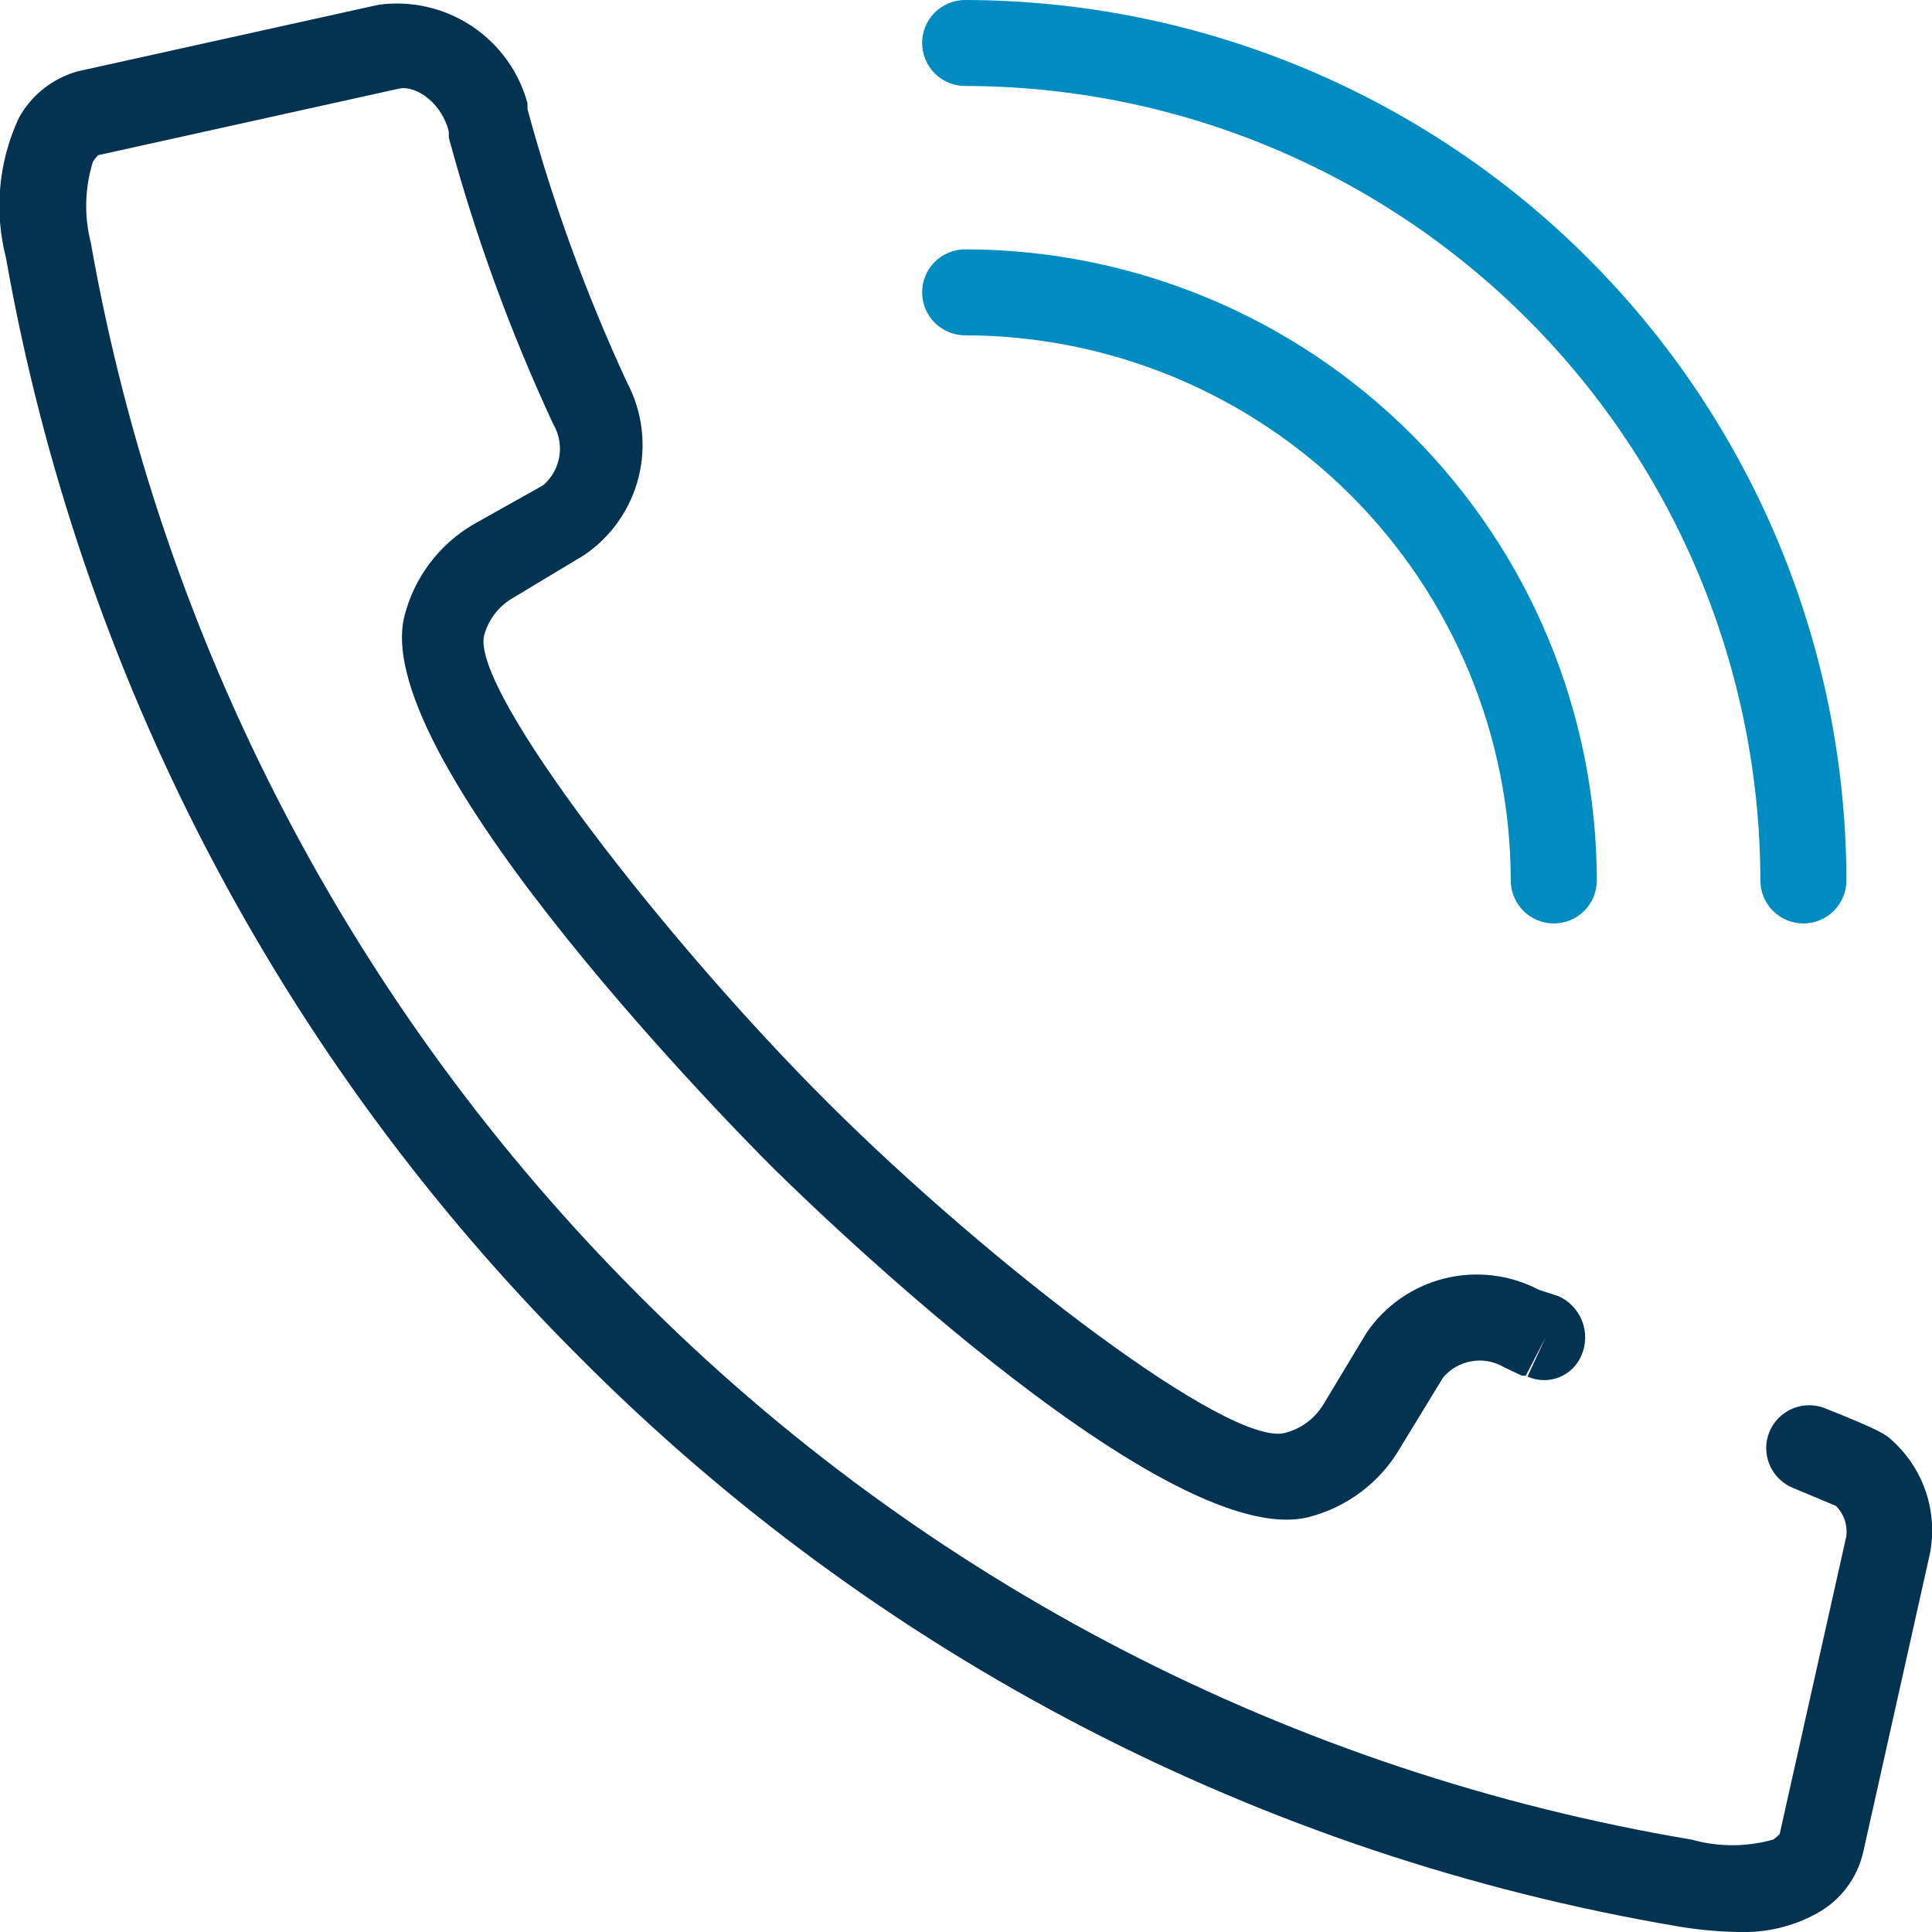
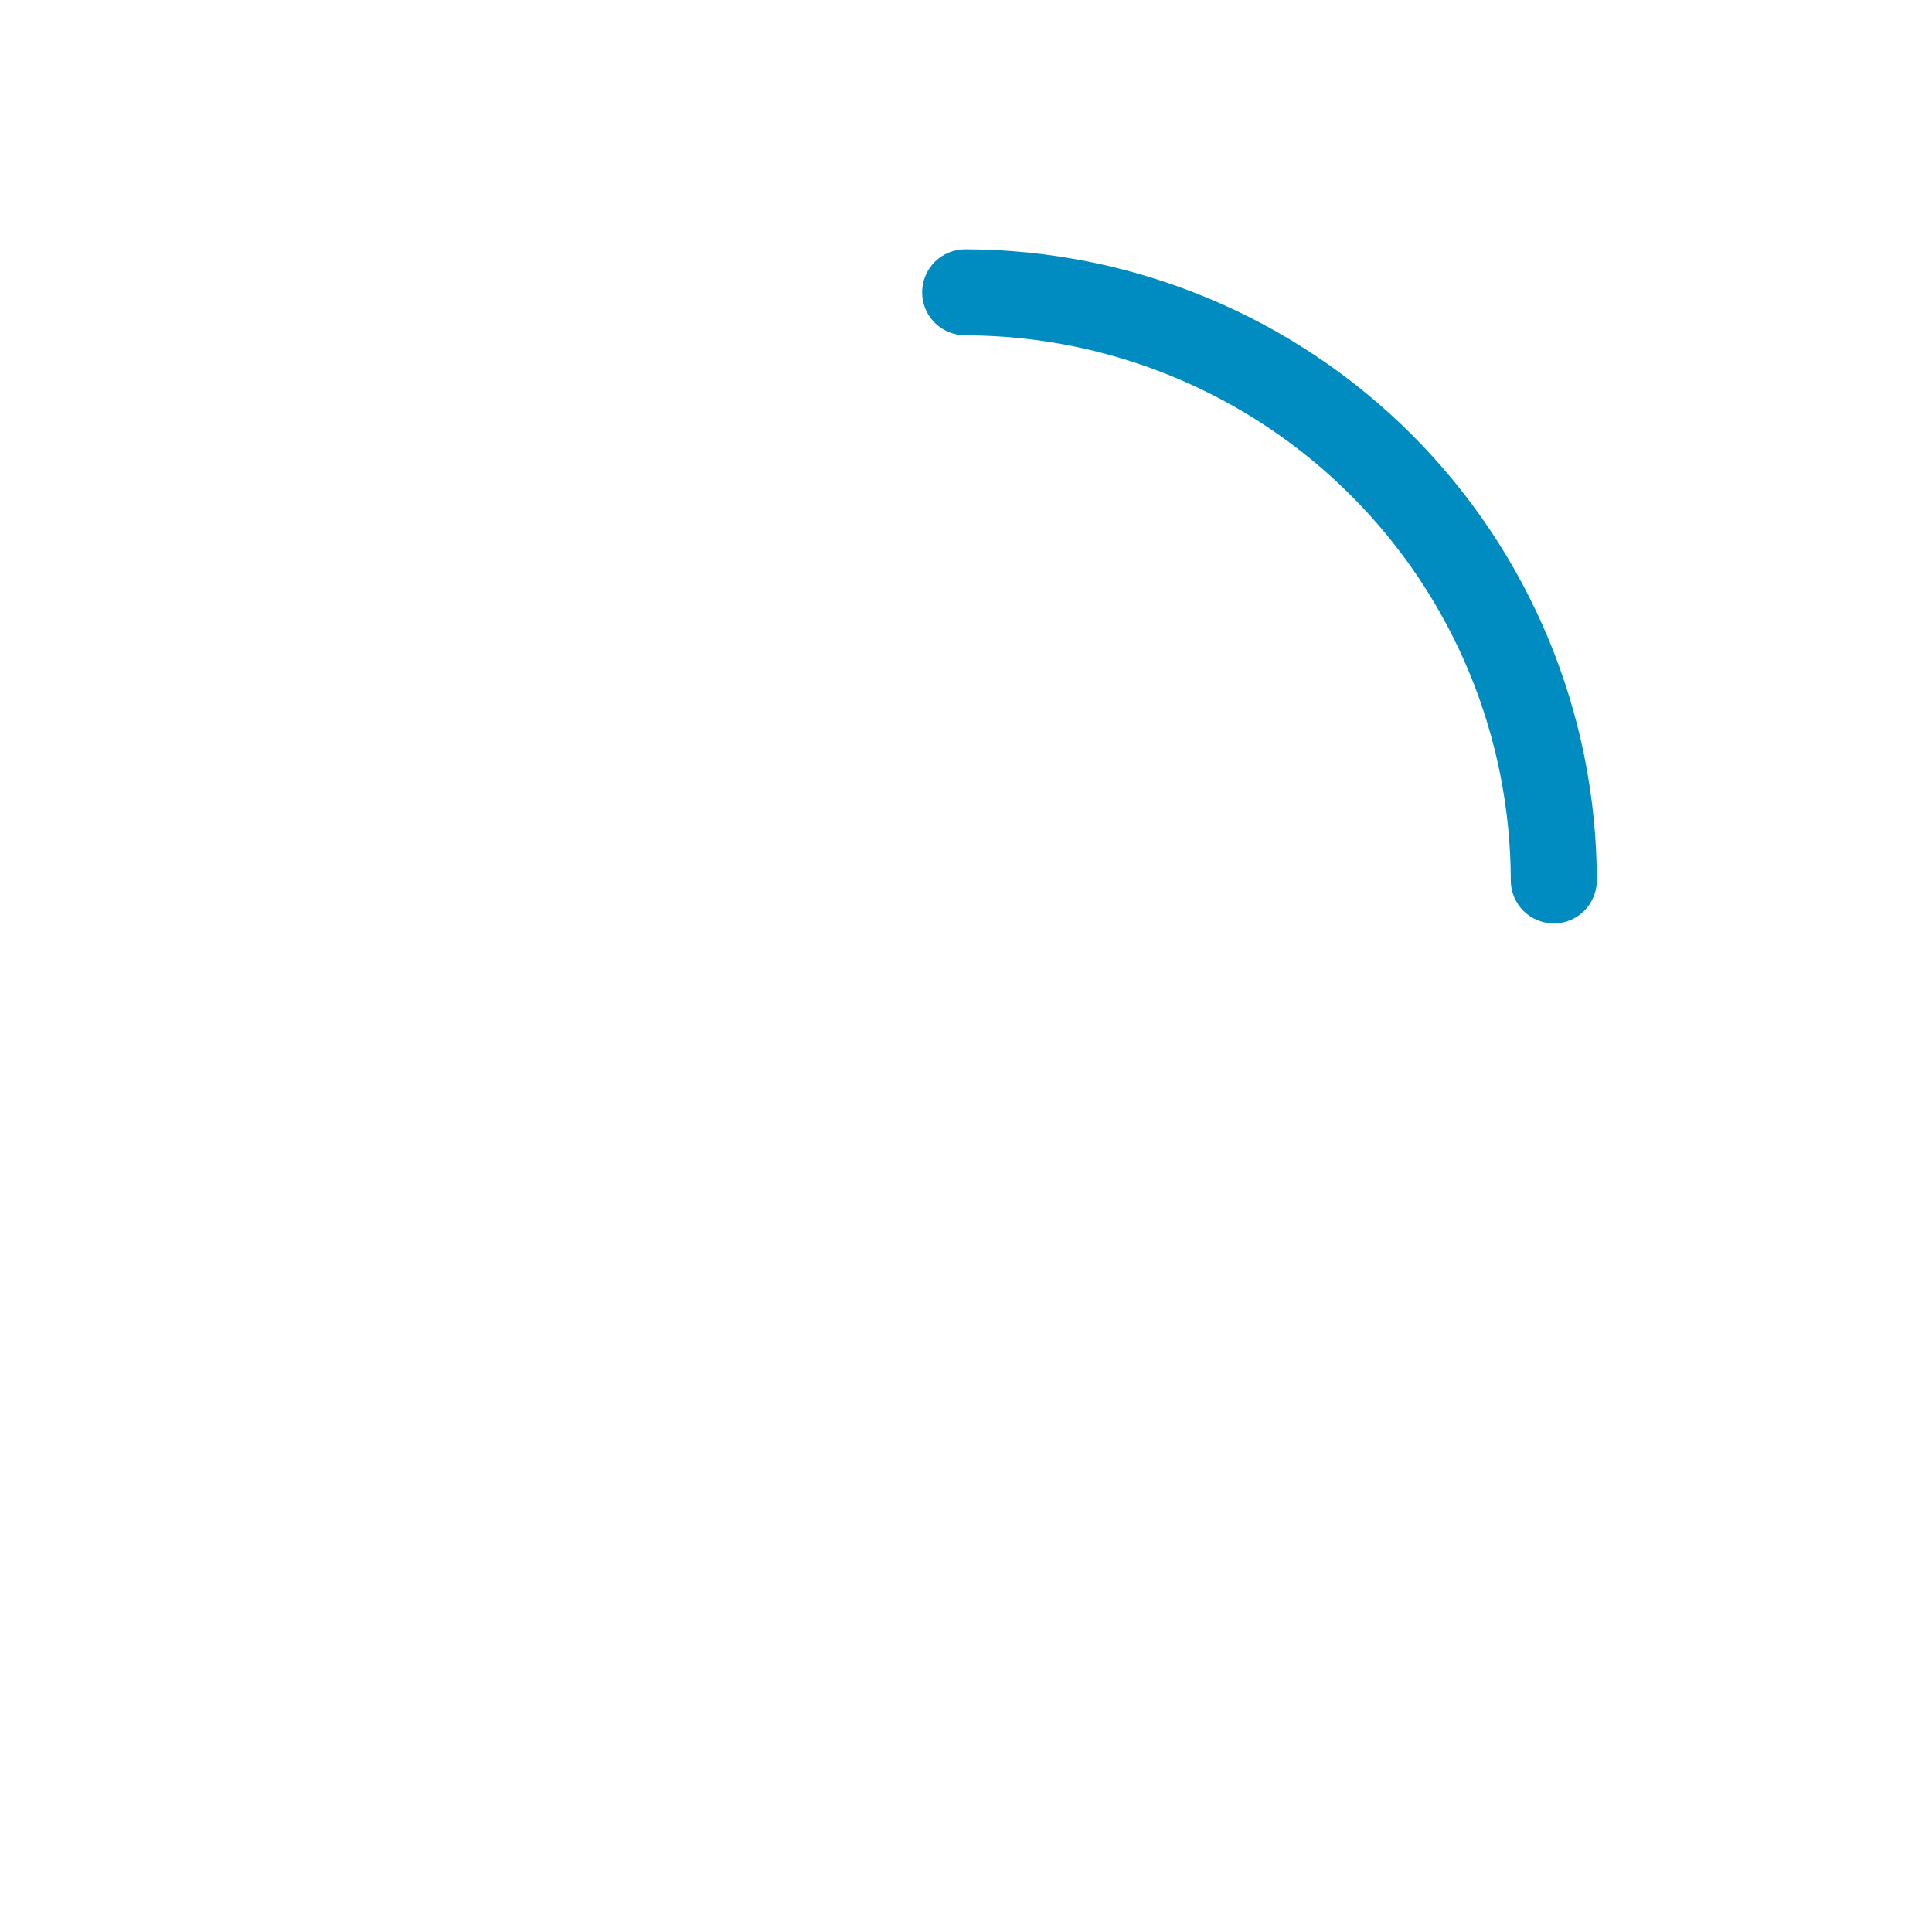
<svg xmlns="http://www.w3.org/2000/svg" width="37" height="37" viewBox="0 0 37 37" fill="none">
  <g id="Isolation_Mode" clip-path="url(#clip0_534_1294)">
-     <path id="Vector" d="M36.258 27.606C36.11 27.458 35.961 27.375 34.956 26.972C34.754 26.89 34.528 26.892 34.327 26.977C34.126 27.062 33.967 27.223 33.885 27.425C33.803 27.627 33.805 27.853 33.89 28.053C33.975 28.254 34.136 28.413 34.338 28.495L35.162 28.841C35.236 28.916 35.293 29.007 35.327 29.106C35.361 29.206 35.372 29.312 35.36 29.417L34.083 35.123C34.046 35.163 34.004 35.199 33.959 35.23C33.447 35.374 32.905 35.374 32.393 35.23C24.757 33.947 17.714 30.308 12.253 24.823C6.758 19.334 3.087 12.289 1.738 4.644C1.609 4.134 1.623 3.598 1.78 3.096C1.809 3.052 1.842 3.01 1.878 2.972L7.647 1.696C7.993 1.63 8.471 2.001 8.595 2.519V2.635C9.103 4.519 9.773 6.356 10.597 8.126C10.707 8.313 10.747 8.533 10.711 8.747C10.675 8.961 10.565 9.155 10.399 9.295L9.064 10.044C8.739 10.235 8.455 10.488 8.229 10.789C8.002 11.09 7.838 11.433 7.746 11.798C7.037 14.581 14.429 21.991 14.742 22.304C15.055 22.617 22.257 29.755 25.059 29.055C25.425 28.962 25.769 28.796 26.07 28.569C26.372 28.341 26.625 28.056 26.814 27.729L27.638 26.379C27.778 26.215 27.971 26.105 28.183 26.069C28.396 26.032 28.614 26.072 28.8 26.182L29.146 26.346H29.221L29.6 25.613L29.253 26.363C29.349 26.406 29.452 26.429 29.557 26.431C29.662 26.433 29.765 26.414 29.863 26.375C29.96 26.335 30.048 26.277 30.122 26.203C30.195 26.128 30.253 26.04 30.292 25.943C30.378 25.735 30.38 25.502 30.297 25.293C30.214 25.084 30.052 24.915 29.847 24.823L29.468 24.7C28.913 24.409 28.27 24.333 27.663 24.484C27.055 24.636 26.524 25.006 26.172 25.523L25.348 26.89C25.185 27.163 24.922 27.361 24.614 27.441C23.551 27.729 18.953 24.206 15.863 21.126C12.773 18.047 9.031 13.239 9.27 12.177C9.309 12.025 9.378 11.883 9.473 11.759C9.568 11.634 9.687 11.53 9.822 11.452L11.19 10.629C11.708 10.277 12.078 9.746 12.23 9.139C12.382 8.532 12.305 7.89 12.014 7.336C11.229 5.645 10.59 3.89 10.102 2.091V1.976C9.937 1.37 9.556 0.845 9.032 0.498C8.507 0.151 7.875 0.006 7.251 0.091L1.483 1.367C1.247 1.434 1.026 1.547 0.834 1.699C0.641 1.852 0.481 2.041 0.362 2.256C-0.029 3.095 -0.116 4.044 0.115 4.94C1.523 12.915 5.355 20.263 11.091 25.984C16.795 31.726 24.155 35.541 32.138 36.893C32.522 36.958 32.91 36.994 33.3 37C33.82 37.018 34.335 36.896 34.791 36.646C35.014 36.525 35.208 36.358 35.361 36.157C35.515 35.955 35.624 35.723 35.681 35.477L36.958 29.763C37.036 29.374 37.012 28.971 36.89 28.593C36.767 28.216 36.55 27.876 36.258 27.606Z" fill="#043251" />
-     <path id="Vector_2" d="M18.484 6.422C21.254 6.426 23.909 7.528 25.868 9.484C27.827 11.441 28.929 14.094 28.933 16.862C28.933 17.08 29.02 17.289 29.175 17.444C29.329 17.598 29.539 17.685 29.757 17.685C29.976 17.685 30.185 17.598 30.34 17.444C30.494 17.289 30.581 17.08 30.581 16.862C30.577 13.657 29.301 10.586 27.033 8.32C24.766 6.054 21.691 4.78 18.484 4.775C18.266 4.775 18.056 4.862 17.901 5.016C17.747 5.171 17.66 5.38 17.66 5.599C17.66 5.817 17.747 6.026 17.901 6.181C18.056 6.335 18.266 6.422 18.484 6.422Z" fill="#008CC1" />
-     <path id="Vector_3" d="M18.484 1.647C22.522 1.651 26.393 3.255 29.248 6.108C32.102 8.96 33.708 12.828 33.713 16.862C33.713 17.08 33.8 17.289 33.954 17.444C34.109 17.598 34.318 17.685 34.537 17.685C34.755 17.685 34.965 17.598 35.12 17.444C35.274 17.289 35.361 17.08 35.361 16.862C35.354 12.392 33.574 8.107 30.411 4.946C27.247 1.785 22.958 0.007 18.484 0C18.266 0 18.056 0.087 17.901 0.241C17.747 0.396 17.66 0.605 17.66 0.823C17.66 1.042 17.747 1.251 17.901 1.405C18.056 1.56 18.266 1.647 18.484 1.647Z" fill="#008CC1" />
+     <path id="Vector_2" d="M18.484 6.422C21.254 6.426 23.909 7.528 25.868 9.484C27.827 11.441 28.929 14.094 28.933 16.862C28.933 17.08 29.02 17.289 29.175 17.444C29.329 17.598 29.539 17.685 29.757 17.685C29.976 17.685 30.185 17.598 30.34 17.444C30.494 17.289 30.581 17.08 30.581 16.862C30.577 13.657 29.301 10.586 27.033 8.32C24.766 6.054 21.691 4.78 18.484 4.775C18.266 4.775 18.056 4.862 17.901 5.016C17.747 5.171 17.66 5.38 17.66 5.599C17.66 5.817 17.747 6.026 17.901 6.181C18.056 6.335 18.266 6.422 18.484 6.422" fill="#008CC1" />
  </g>
  <defs>
    <clipPath id="clip0_534_1294">
      <rect width="37" height="37" fill="white" />
    </clipPath>
  </defs>
</svg>